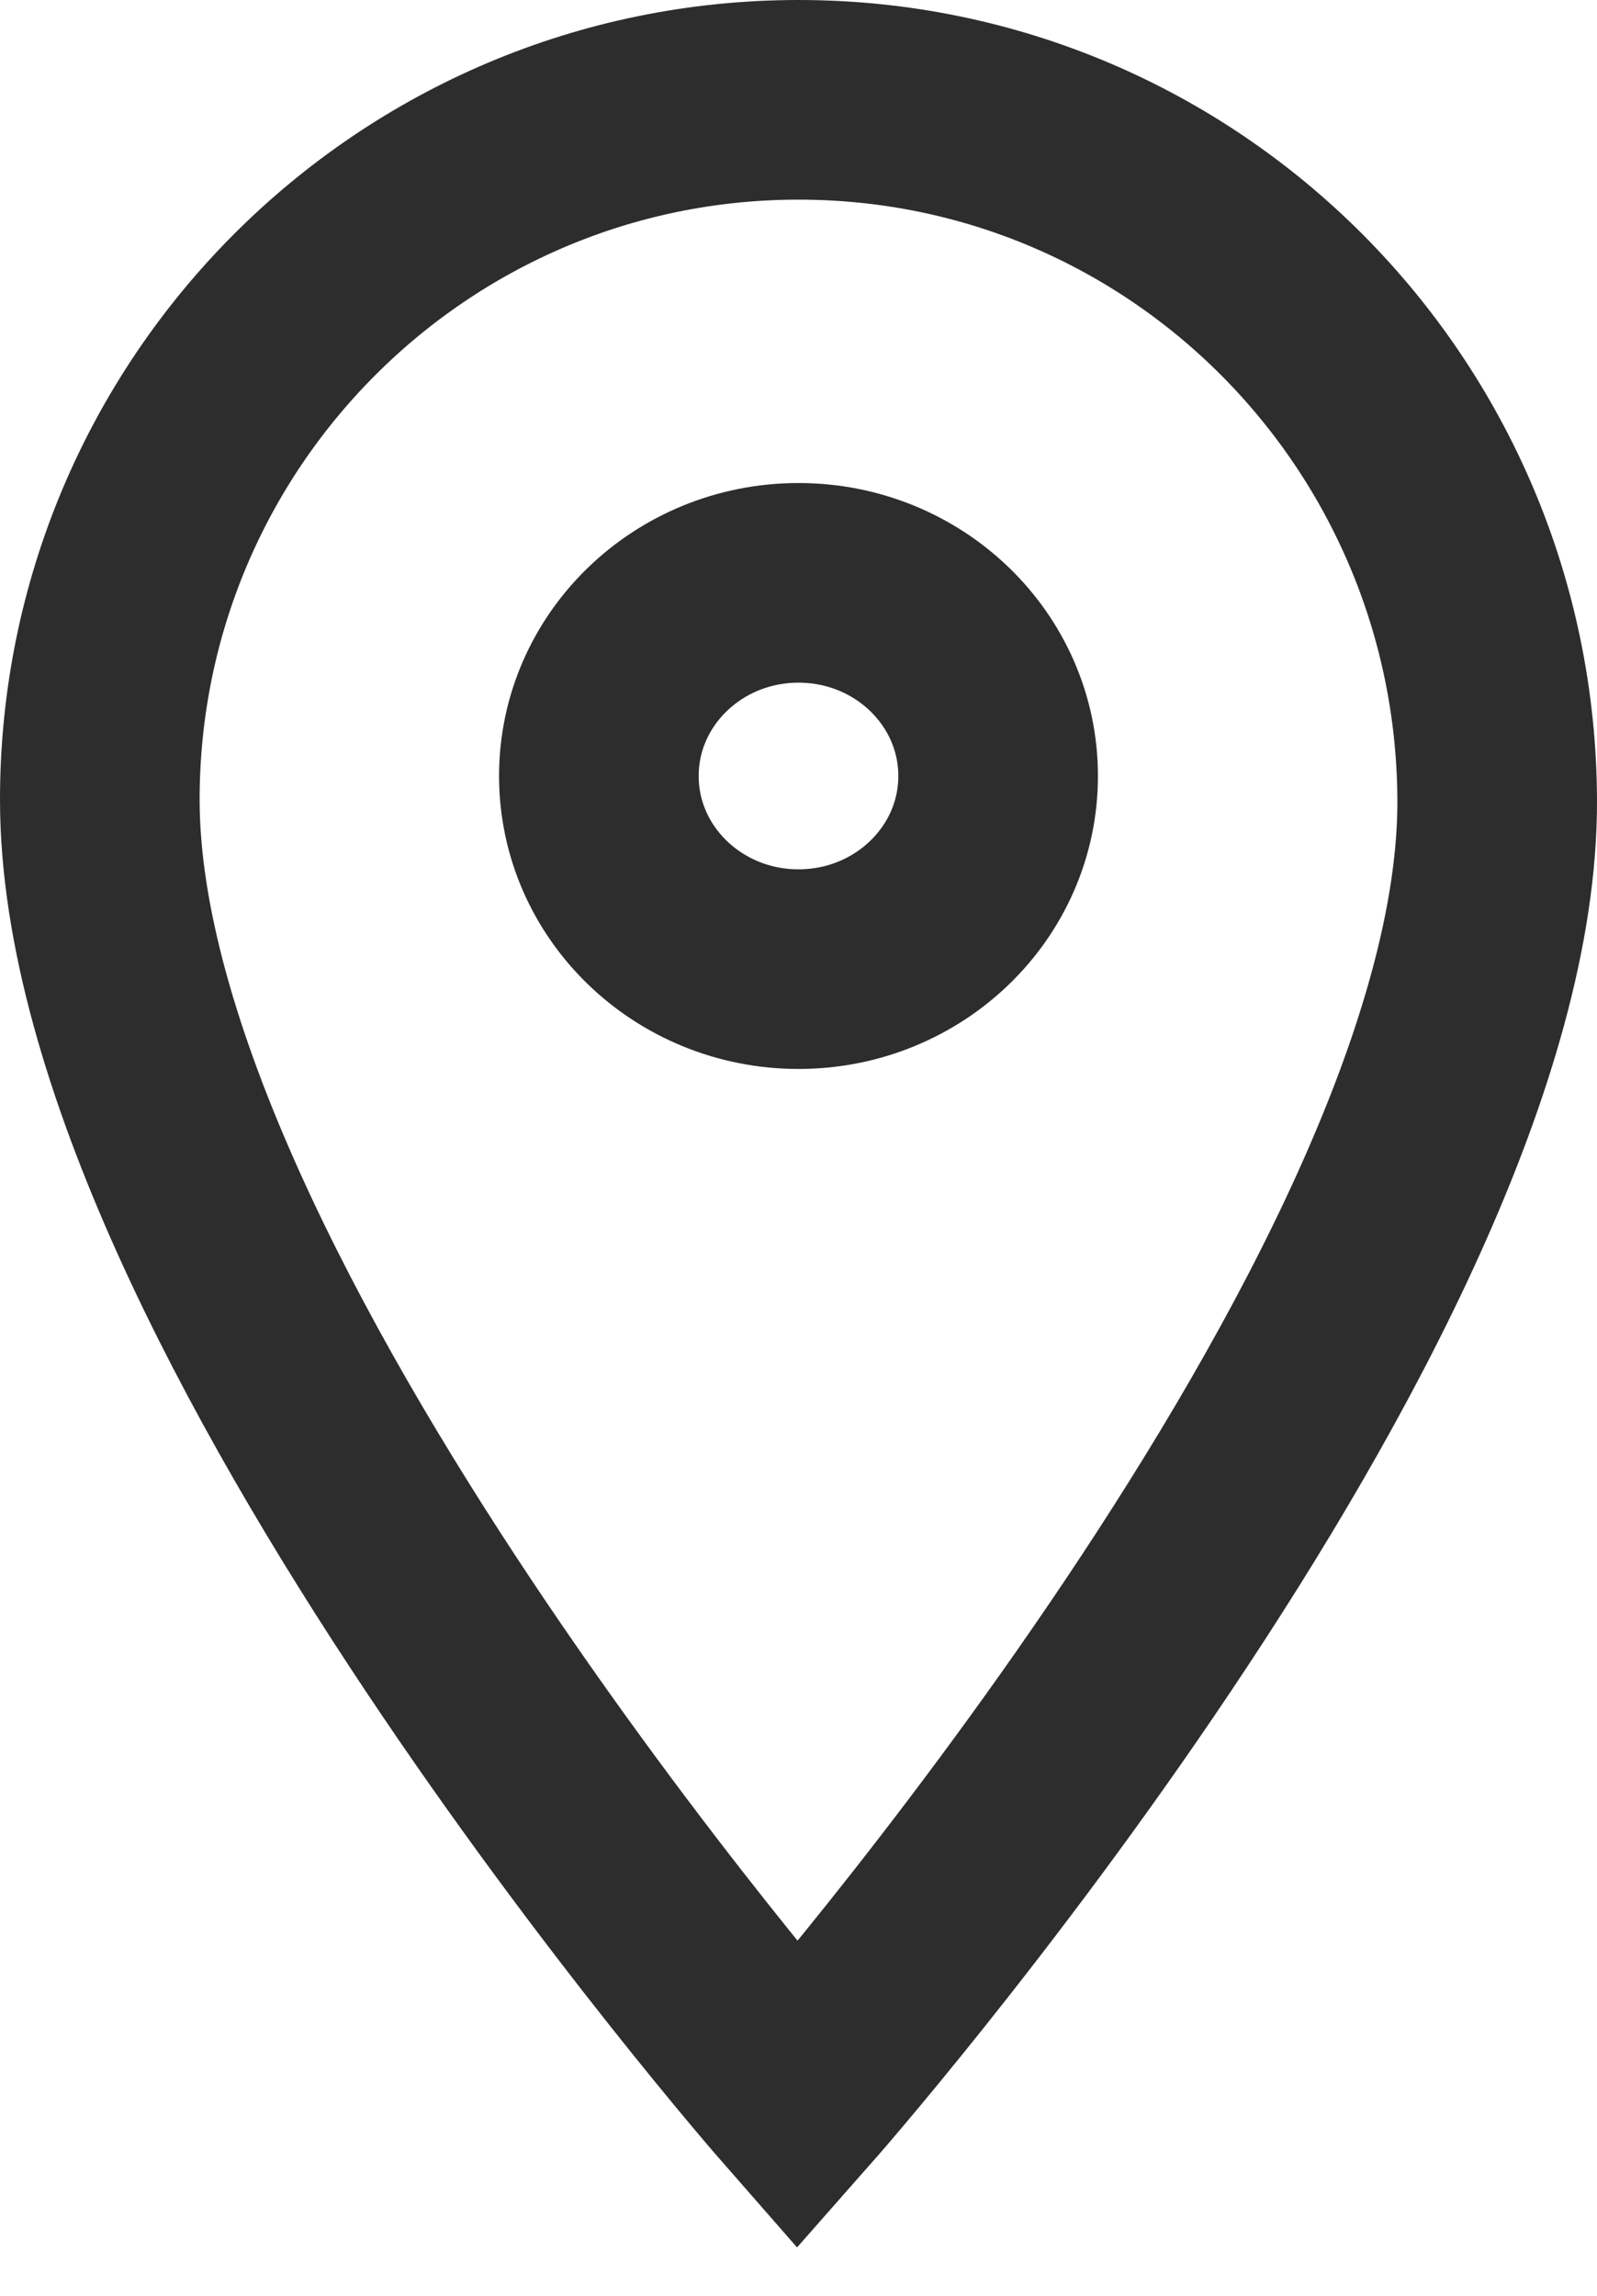
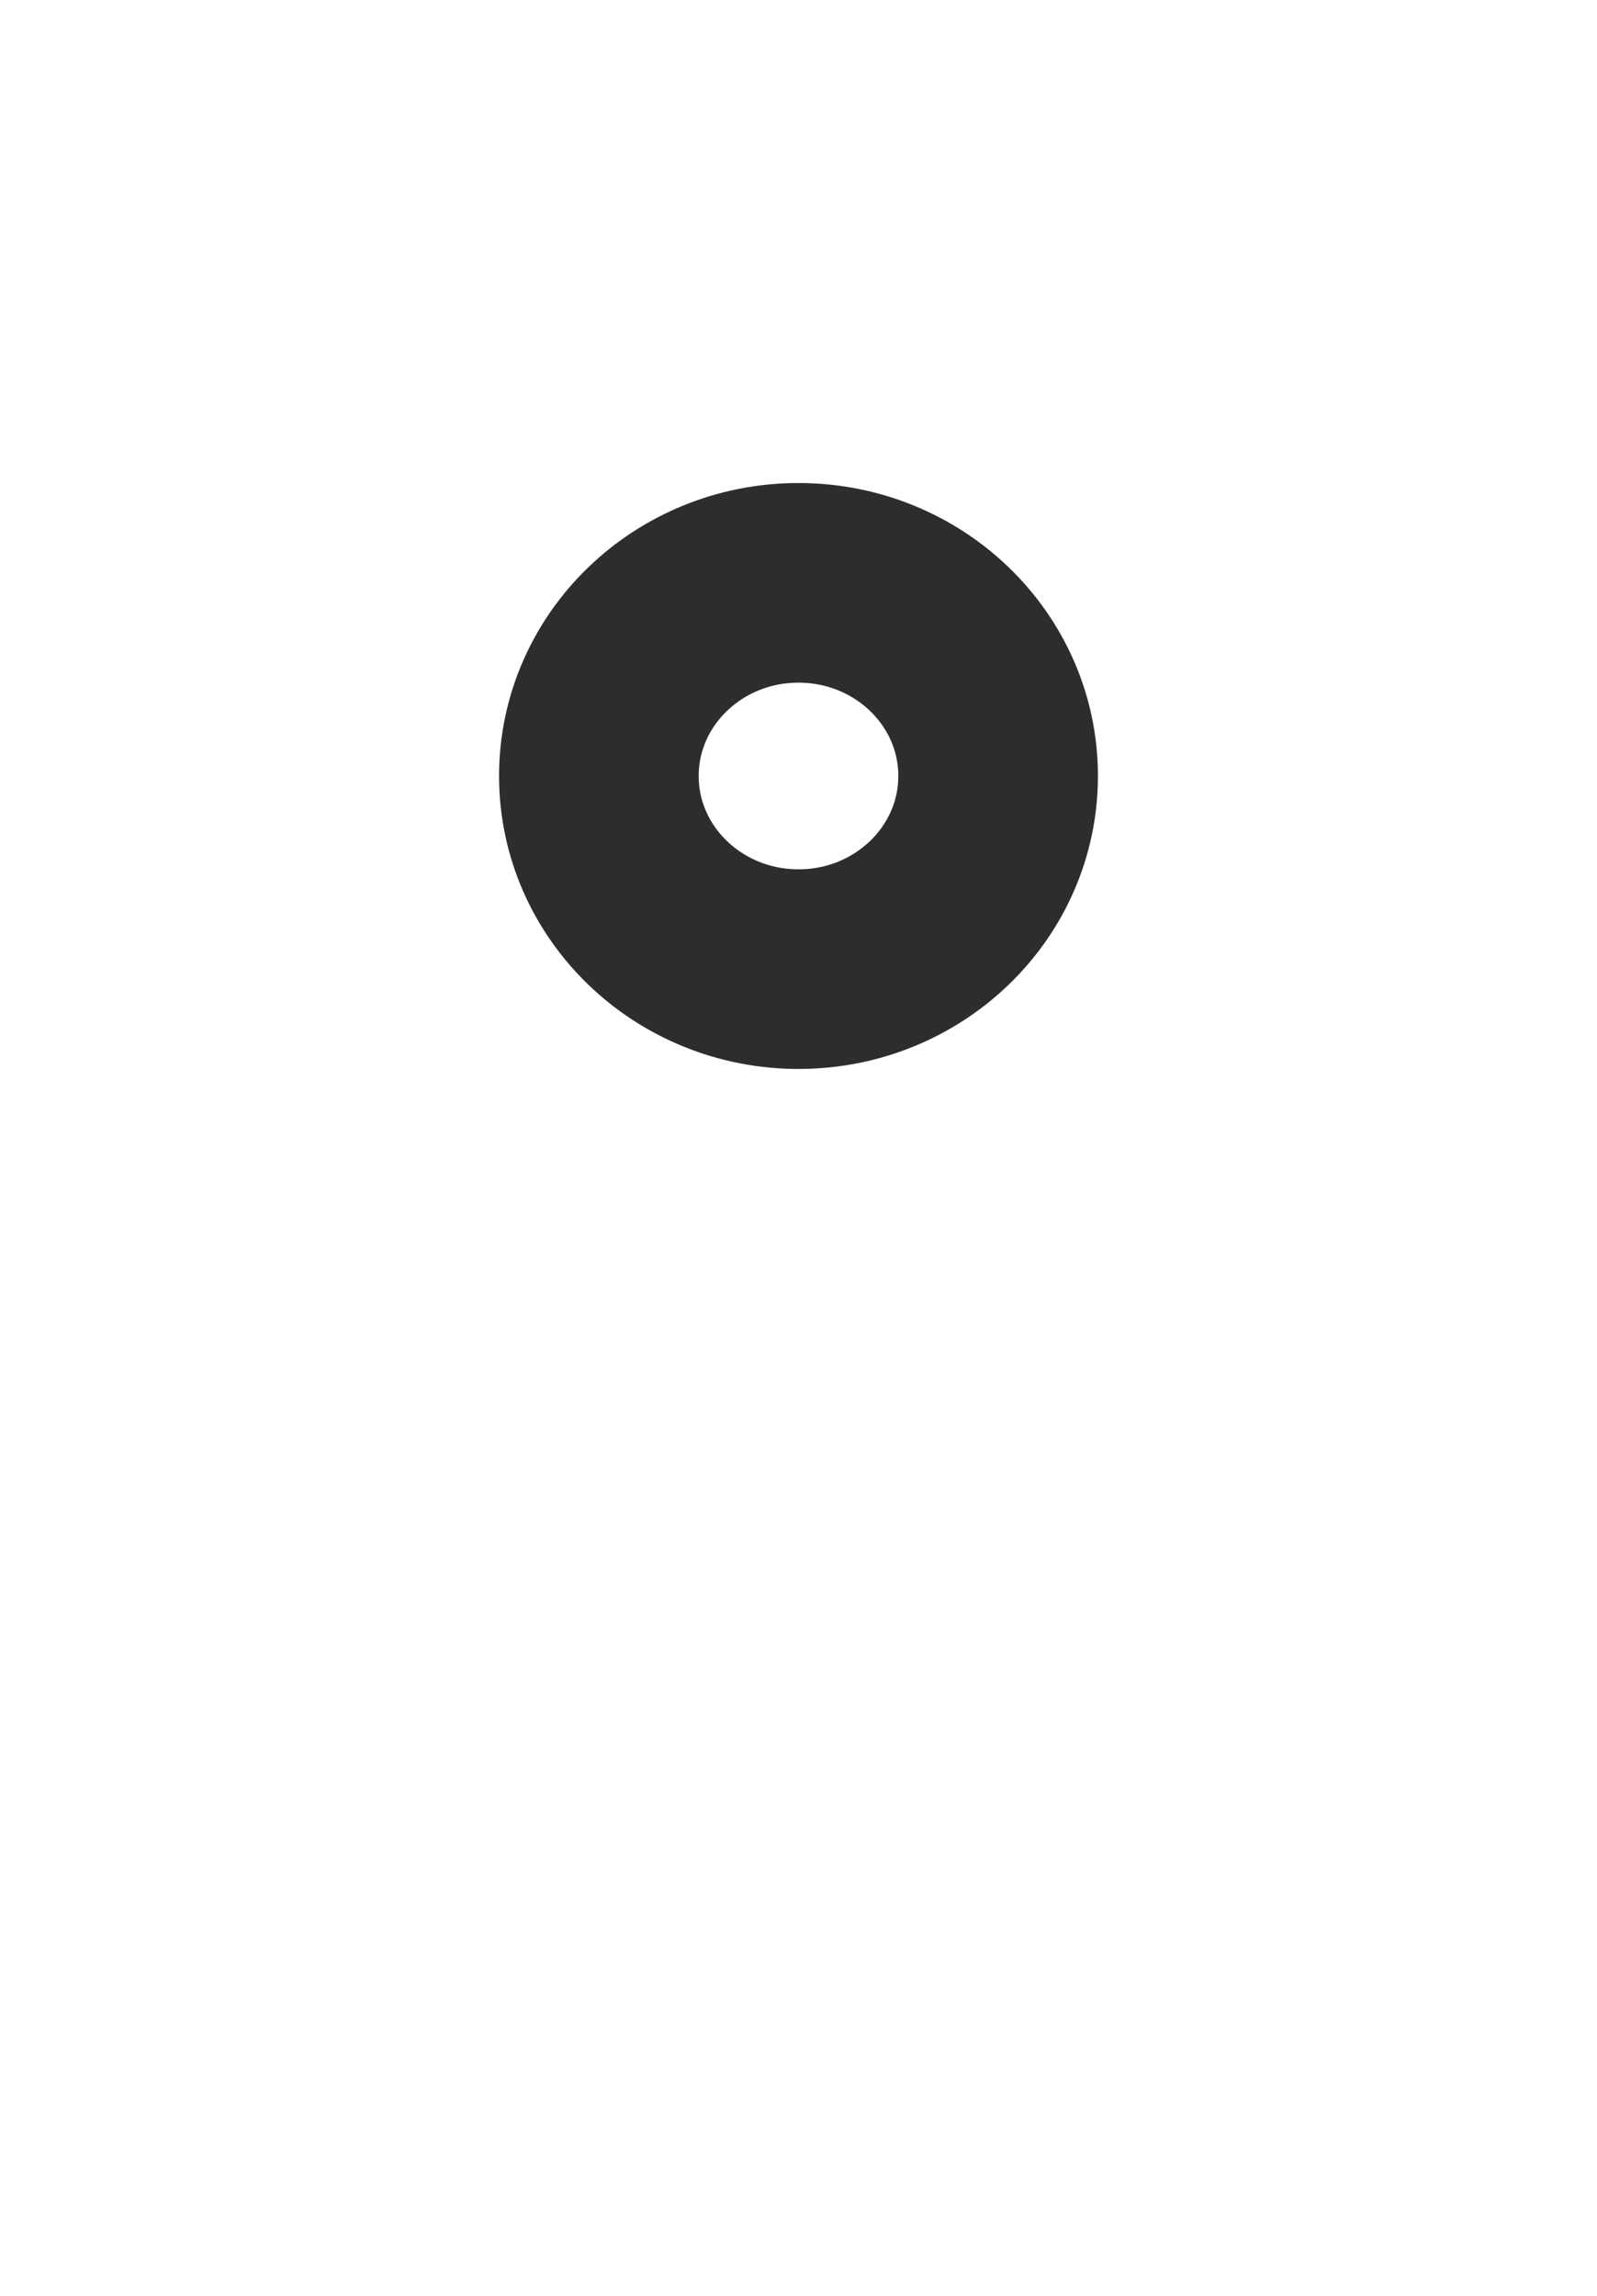
<svg xmlns="http://www.w3.org/2000/svg" width="16" height="23" viewBox="0 0 16 23">
  <g fill="none" fill-rule="evenodd" transform="translate(-87 -2941)">
-     <rect width="1440" height="4518" fill="#FFF" />
    <g stroke="#2D2D2D" stroke-width="2" transform="translate(88 2942)">
      <ellipse cx="7" cy="6.774" rx="2" ry="1.935" />
-       <path d="M14,7.011 C13.983,3.139 10.866,0 7,0 C3.134,0 0,3.139 0,7.011 C0,12.023 6.988,20 6.988,20 C6.988,20 14.023,12.023 14,7.011 Z" />
    </g>
  </g>
</svg>